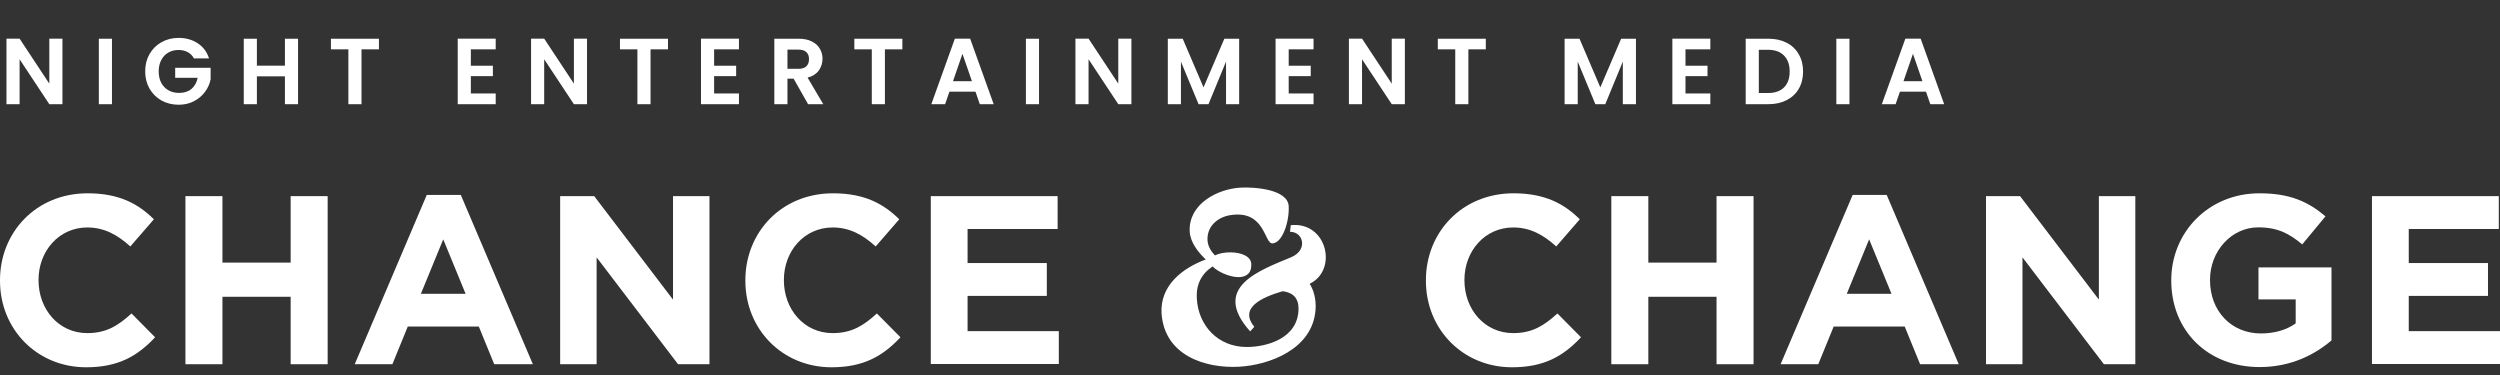
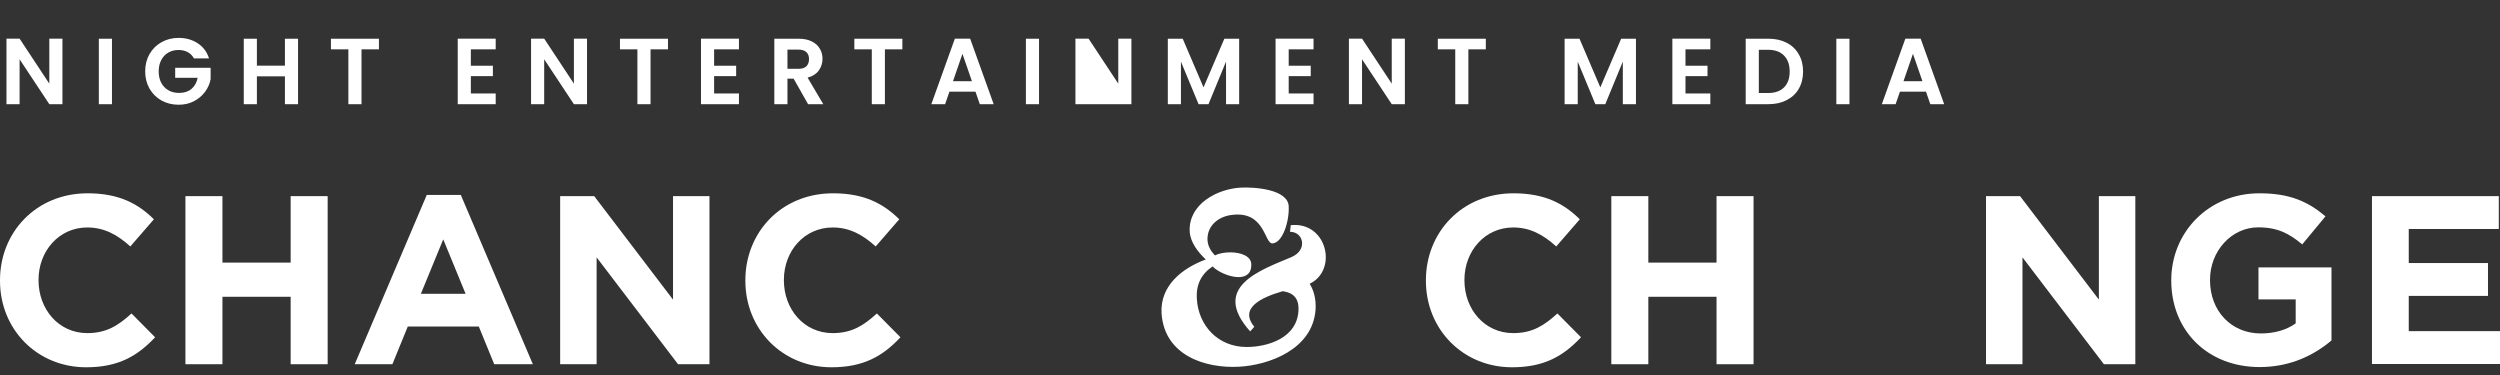
<svg xmlns="http://www.w3.org/2000/svg" width="240" height="36" viewBox="0 0 240 36" fill="none">
  <rect x="0" y="0" width="240" height="36" fill="#333333" stroke="none" />
  <path d="M0 26.939V26.897C0 22.308 3.458 18.557 8.414 18.557C11.453 18.557 13.276 19.573 14.774 21.051L12.511 23.66C11.264 22.528 9.996 21.837 8.382 21.837C5.658 21.837 3.699 24.1 3.699 26.866V26.908C3.699 29.674 5.616 31.979 8.382 31.979C10.227 31.979 11.358 31.246 12.626 30.093L14.889 32.377C13.234 34.148 11.39 35.259 8.278 35.259C3.531 35.259 0 31.592 0 26.96L0 26.939Z" fill="white" />
  <path d="M17.802 18.829H21.354V25.21H27.903V18.829H31.455V34.965H27.903V28.49H21.354V34.965H17.802V18.829Z" fill="white" />
  <path d="M40.969 18.714H44.238L51.154 34.965H47.445L45.967 31.35H39.146L37.669 34.965H34.054L40.969 18.714ZM44.699 28.207L42.551 22.978L40.403 28.207H44.689H44.699Z" fill="white" />
  <path d="M53.775 18.829H57.044L64.61 28.762V18.829H68.109V34.965H65.092L57.275 24.707V34.965H53.775V18.829Z" fill="white" />
  <path d="M71.555 26.939V26.897C71.555 22.308 75.012 18.557 79.969 18.557C83.007 18.557 84.83 19.573 86.329 21.051L84.066 23.66C82.819 22.528 81.551 21.837 79.937 21.837C77.213 21.837 75.253 24.1 75.253 26.866V26.908C75.253 29.674 77.171 31.979 79.937 31.979C81.781 31.979 82.913 31.246 84.181 30.093L86.444 32.377C84.788 34.148 82.944 35.259 79.832 35.259C75.086 35.259 71.555 31.592 71.555 26.96V26.939Z" fill="white" />
-   <path d="M89.356 18.829H101.531V21.983H92.887V25.252H100.494V28.406H92.887V31.79H101.646V34.944H89.356V18.829Z" fill="white" />
  <path d="M115.762 24.917C115.029 24.226 114.264 23.272 114.211 22.214C114.086 19.584 116.862 18.138 119.094 18.012C120.394 17.939 123.642 18.159 123.715 19.804C123.788 21.25 123.128 23.314 122.164 23.366C121.357 23.419 121.473 20.171 118.183 20.642C116.957 20.81 115.877 21.669 115.919 23.021C115.94 23.607 116.234 24.1 116.632 24.519C117.03 24.32 117.564 24.226 118.109 24.226C119.094 24.226 120.079 24.571 120.121 25.326C120.173 26.258 119.608 26.604 118.895 26.604C117.984 26.604 116.831 26.038 116.412 25.577C115.333 26.29 114.819 27.317 114.893 28.647C115.039 31.298 116.957 33.289 119.629 33.31C121.619 33.331 124.658 32.472 124.658 29.622C124.658 28.323 123.778 28.05 123.139 27.956C121.127 28.543 118.916 29.548 120.414 31.372L120.016 31.812C116.181 27.537 121.043 25.923 123.967 24.687C125.591 23.995 125.119 22.235 123.841 22.256L123.914 21.616C127.403 21.25 128.462 25.933 125.727 27.243C126.094 27.809 126.366 28.689 126.293 29.727C126.02 33.562 121.777 35.06 118.927 35.207C115.783 35.374 111.781 34.18 111.508 30.072C111.361 27.4 113.499 25.755 115.731 24.917H115.762Z" fill="white" />
  <path d="M136.887 26.939V26.897C136.887 22.308 140.344 18.557 145.301 18.557C148.339 18.557 150.162 19.573 151.661 21.051L149.398 23.66C148.151 22.528 146.883 21.837 145.269 21.837C142.545 21.837 140.585 24.1 140.585 26.866V26.908C140.585 29.674 142.503 31.979 145.269 31.979C147.113 31.979 148.245 31.246 149.513 30.093L151.776 32.377C150.12 34.148 148.276 35.259 145.164 35.259C140.418 35.259 136.887 31.592 136.887 26.96V26.939Z" fill="white" />
  <path d="M154.688 18.829H158.24V25.21H164.788V18.829H168.34V34.965H164.788V28.49H158.24V34.965H154.688V18.829Z" fill="white" />
-   <path d="M177.855 18.714H181.124L188.04 34.965H184.33L182.853 31.35H176.032L174.554 34.965H170.939L177.855 18.714ZM181.585 28.207L179.437 22.978L177.289 28.207H181.575H181.585Z" fill="white" />
  <path d="M190.657 18.829H193.926L201.492 28.762V18.829H204.991V34.965H201.973L194.157 24.707V34.965H190.657V18.829Z" fill="white" />
  <path d="M208.441 26.939V26.897C208.441 22.308 212.014 18.557 216.908 18.557C219.81 18.557 221.56 19.343 223.247 20.768L221.015 23.461C219.768 22.423 218.668 21.826 216.792 21.826C214.215 21.826 212.161 24.11 212.161 26.855V26.897C212.161 29.852 214.194 32.011 217.044 32.011C218.333 32.011 219.485 31.686 220.386 31.047V28.741H216.813V25.672H223.823V32.681C222.168 34.085 219.883 35.238 216.929 35.238C211.899 35.238 208.441 31.707 208.441 26.939Z" fill="white" />
  <path d="M227.709 18.829H239.884V21.983H231.24V25.252H238.847V28.406H231.24V31.79H240V34.944H227.709V18.829Z" fill="white" />
-   <path d="M5.994 10H4.734L1.881 5.689V10H0.621V3.709H1.881L4.734 8.029V3.709H5.994V10ZM10.749 3.718V10H9.489V3.718H10.749ZM18.618 5.608C18.474 5.344 18.276 5.143 18.024 5.005C17.772 4.867 17.478 4.798 17.142 4.798C16.77 4.798 16.44 4.882 16.152 5.05C15.864 5.218 15.639 5.458 15.477 5.77C15.315 6.082 15.234 6.442 15.234 6.85C15.234 7.27 15.315 7.636 15.477 7.948C15.645 8.26 15.876 8.5 16.17 8.668C16.464 8.836 16.806 8.92 17.196 8.92C17.676 8.92 18.069 8.794 18.375 8.542C18.681 8.284 18.882 7.927 18.978 7.471H16.818V6.508H20.22V7.606C20.136 8.044 19.956 8.449 19.68 8.821C19.404 9.193 19.047 9.493 18.609 9.721C18.177 9.943 17.691 10.054 17.151 10.054C16.545 10.054 15.996 9.919 15.504 9.649C15.018 9.373 14.634 8.992 14.352 8.506C14.076 8.02 13.938 7.468 13.938 6.85C13.938 6.232 14.076 5.68 14.352 5.194C14.634 4.702 15.018 4.321 15.504 4.051C15.996 3.775 16.542 3.637 17.142 3.637C17.85 3.637 18.465 3.811 18.987 4.159C19.509 4.501 19.869 4.984 20.067 5.608H18.618ZM28.613 3.718V10H27.353V7.327H24.662V10H23.402V3.718H24.662V6.301H27.353V3.718H28.613ZM36.378 3.718V4.735H34.704V10H33.444V4.735H31.77V3.718H36.378ZM45.202 4.735V6.31H47.317V7.309H45.202V8.974H47.587V10H43.942V3.709H47.587V4.735H45.202ZM56.355 10H55.095L52.242 5.689V10H50.982V3.709H52.242L55.095 8.029V3.709H56.355V10ZM64.126 3.718V4.735H62.452V10H61.191V4.735H59.517V3.718H64.126ZM68.555 4.735V6.31H70.67V7.309H68.555V8.974H70.94V10H67.295V3.709H70.94V4.735H68.555ZM77.575 10L76.189 7.552H75.595V10H74.335V3.718H76.693C77.179 3.718 77.593 3.805 77.935 3.979C78.277 4.147 78.532 4.378 78.7 4.672C78.874 4.96 78.961 5.284 78.961 5.644C78.961 6.058 78.841 6.433 78.601 6.769C78.361 7.099 78.004 7.327 77.53 7.453L79.033 10H77.575ZM75.595 6.607H76.648C76.99 6.607 77.245 6.526 77.413 6.364C77.581 6.196 77.665 5.965 77.665 5.671C77.665 5.383 77.581 5.161 77.413 5.005C77.245 4.843 76.99 4.762 76.648 4.762H75.595V6.607ZM86.626 3.718V4.735H84.951V10H83.692V4.735H82.017V3.718H86.626ZM93.647 8.803H91.145L90.731 10H89.408L91.667 3.709H93.134L95.393 10H94.061L93.647 8.803ZM93.305 7.795L92.396 5.167L91.487 7.795H93.305ZM99.747 3.718V10H98.487V3.718H99.747ZM108.615 10H107.355L104.502 5.689V10H103.242V3.709H104.502L107.355 8.029V3.709H108.615V10ZM118.959 3.718V10H117.699V5.914L116.016 10H115.062L113.37 5.914V10H112.11V3.718H113.541L115.539 8.389L117.537 3.718H118.959ZM123.715 4.735V6.31H125.83V7.309H123.715V8.974H126.1V10H122.455V3.709H126.1V4.735H123.715ZM134.868 10H133.608L130.755 5.689V10H129.495V3.709H130.755L133.608 8.029V3.709H134.868V10ZM142.638 3.718V4.735H140.964V10H139.704V4.735H138.03V3.718H142.638ZM157.051 3.718V10H155.791V5.914L154.108 10H153.154L151.462 5.914V10H150.202V3.718H151.633L153.631 8.389L155.629 3.718H157.051ZM161.807 4.735V6.31H163.922V7.309H161.807V8.974H164.192V10H160.547V3.709H164.192V4.735H161.807ZM169.783 3.718C170.443 3.718 171.022 3.847 171.52 4.105C172.024 4.363 172.411 4.732 172.681 5.212C172.957 5.686 173.095 6.238 173.095 6.868C173.095 7.498 172.957 8.05 172.681 8.524C172.411 8.992 172.024 9.355 171.52 9.613C171.022 9.871 170.443 10 169.783 10H167.587V3.718H169.783ZM169.738 8.929C170.398 8.929 170.908 8.749 171.268 8.389C171.628 8.029 171.808 7.522 171.808 6.868C171.808 6.214 171.628 5.704 171.268 5.338C170.908 4.966 170.398 4.78 169.738 4.78H168.847V8.929H169.738ZM177.548 3.718V10H176.288V3.718H177.548ZM184.895 8.803H182.393L181.979 10H180.656L182.915 3.709H184.382L186.641 10H185.309L184.895 8.803ZM184.553 7.795L183.644 5.167L182.735 7.795H184.553Z" fill="white" />
+   <path d="M5.994 10H4.734L1.881 5.689V10H0.621V3.709H1.881L4.734 8.029V3.709H5.994V10ZM10.749 3.718V10H9.489V3.718H10.749ZM18.618 5.608C18.474 5.344 18.276 5.143 18.024 5.005C17.772 4.867 17.478 4.798 17.142 4.798C16.77 4.798 16.44 4.882 16.152 5.05C15.864 5.218 15.639 5.458 15.477 5.77C15.315 6.082 15.234 6.442 15.234 6.85C15.234 7.27 15.315 7.636 15.477 7.948C15.645 8.26 15.876 8.5 16.17 8.668C16.464 8.836 16.806 8.92 17.196 8.92C17.676 8.92 18.069 8.794 18.375 8.542C18.681 8.284 18.882 7.927 18.978 7.471H16.818V6.508H20.22V7.606C20.136 8.044 19.956 8.449 19.68 8.821C19.404 9.193 19.047 9.493 18.609 9.721C18.177 9.943 17.691 10.054 17.151 10.054C16.545 10.054 15.996 9.919 15.504 9.649C15.018 9.373 14.634 8.992 14.352 8.506C14.076 8.02 13.938 7.468 13.938 6.85C13.938 6.232 14.076 5.68 14.352 5.194C14.634 4.702 15.018 4.321 15.504 4.051C15.996 3.775 16.542 3.637 17.142 3.637C17.85 3.637 18.465 3.811 18.987 4.159C19.509 4.501 19.869 4.984 20.067 5.608H18.618ZM28.613 3.718V10H27.353V7.327H24.662V10H23.402V3.718H24.662V6.301H27.353V3.718H28.613ZM36.378 3.718V4.735H34.704V10H33.444V4.735H31.77V3.718H36.378ZM45.202 4.735V6.31H47.317V7.309H45.202V8.974H47.587V10H43.942V3.709H47.587V4.735H45.202ZM56.355 10H55.095L52.242 5.689V10H50.982V3.709H52.242L55.095 8.029V3.709H56.355V10ZM64.126 3.718V4.735H62.452V10H61.191V4.735H59.517V3.718H64.126ZM68.555 4.735V6.31H70.67V7.309H68.555V8.974H70.94V10H67.295V3.709H70.94V4.735H68.555ZM77.575 10L76.189 7.552H75.595V10H74.335V3.718H76.693C77.179 3.718 77.593 3.805 77.935 3.979C78.277 4.147 78.532 4.378 78.7 4.672C78.874 4.96 78.961 5.284 78.961 5.644C78.961 6.058 78.841 6.433 78.601 6.769C78.361 7.099 78.004 7.327 77.53 7.453L79.033 10H77.575ZM75.595 6.607H76.648C76.99 6.607 77.245 6.526 77.413 6.364C77.581 6.196 77.665 5.965 77.665 5.671C77.665 5.383 77.581 5.161 77.413 5.005C77.245 4.843 76.99 4.762 76.648 4.762H75.595V6.607ZM86.626 3.718V4.735H84.951V10H83.692V4.735H82.017V3.718H86.626ZM93.647 8.803H91.145L90.731 10H89.408L91.667 3.709H93.134L95.393 10H94.061L93.647 8.803ZM93.305 7.795L92.396 5.167L91.487 7.795H93.305ZM99.747 3.718V10H98.487V3.718H99.747ZM108.615 10H107.355V10H103.242V3.709H104.502L107.355 8.029V3.709H108.615V10ZM118.959 3.718V10H117.699V5.914L116.016 10H115.062L113.37 5.914V10H112.11V3.718H113.541L115.539 8.389L117.537 3.718H118.959ZM123.715 4.735V6.31H125.83V7.309H123.715V8.974H126.1V10H122.455V3.709H126.1V4.735H123.715ZM134.868 10H133.608L130.755 5.689V10H129.495V3.709H130.755L133.608 8.029V3.709H134.868V10ZM142.638 3.718V4.735H140.964V10H139.704V4.735H138.03V3.718H142.638ZM157.051 3.718V10H155.791V5.914L154.108 10H153.154L151.462 5.914V10H150.202V3.718H151.633L153.631 8.389L155.629 3.718H157.051ZM161.807 4.735V6.31H163.922V7.309H161.807V8.974H164.192V10H160.547V3.709H164.192V4.735H161.807ZM169.783 3.718C170.443 3.718 171.022 3.847 171.52 4.105C172.024 4.363 172.411 4.732 172.681 5.212C172.957 5.686 173.095 6.238 173.095 6.868C173.095 7.498 172.957 8.05 172.681 8.524C172.411 8.992 172.024 9.355 171.52 9.613C171.022 9.871 170.443 10 169.783 10H167.587V3.718H169.783ZM169.738 8.929C170.398 8.929 170.908 8.749 171.268 8.389C171.628 8.029 171.808 7.522 171.808 6.868C171.808 6.214 171.628 5.704 171.268 5.338C170.908 4.966 170.398 4.78 169.738 4.78H168.847V8.929H169.738ZM177.548 3.718V10H176.288V3.718H177.548ZM184.895 8.803H182.393L181.979 10H180.656L182.915 3.709H184.382L186.641 10H185.309L184.895 8.803ZM184.553 7.795L183.644 5.167L182.735 7.795H184.553Z" fill="white" />
</svg>